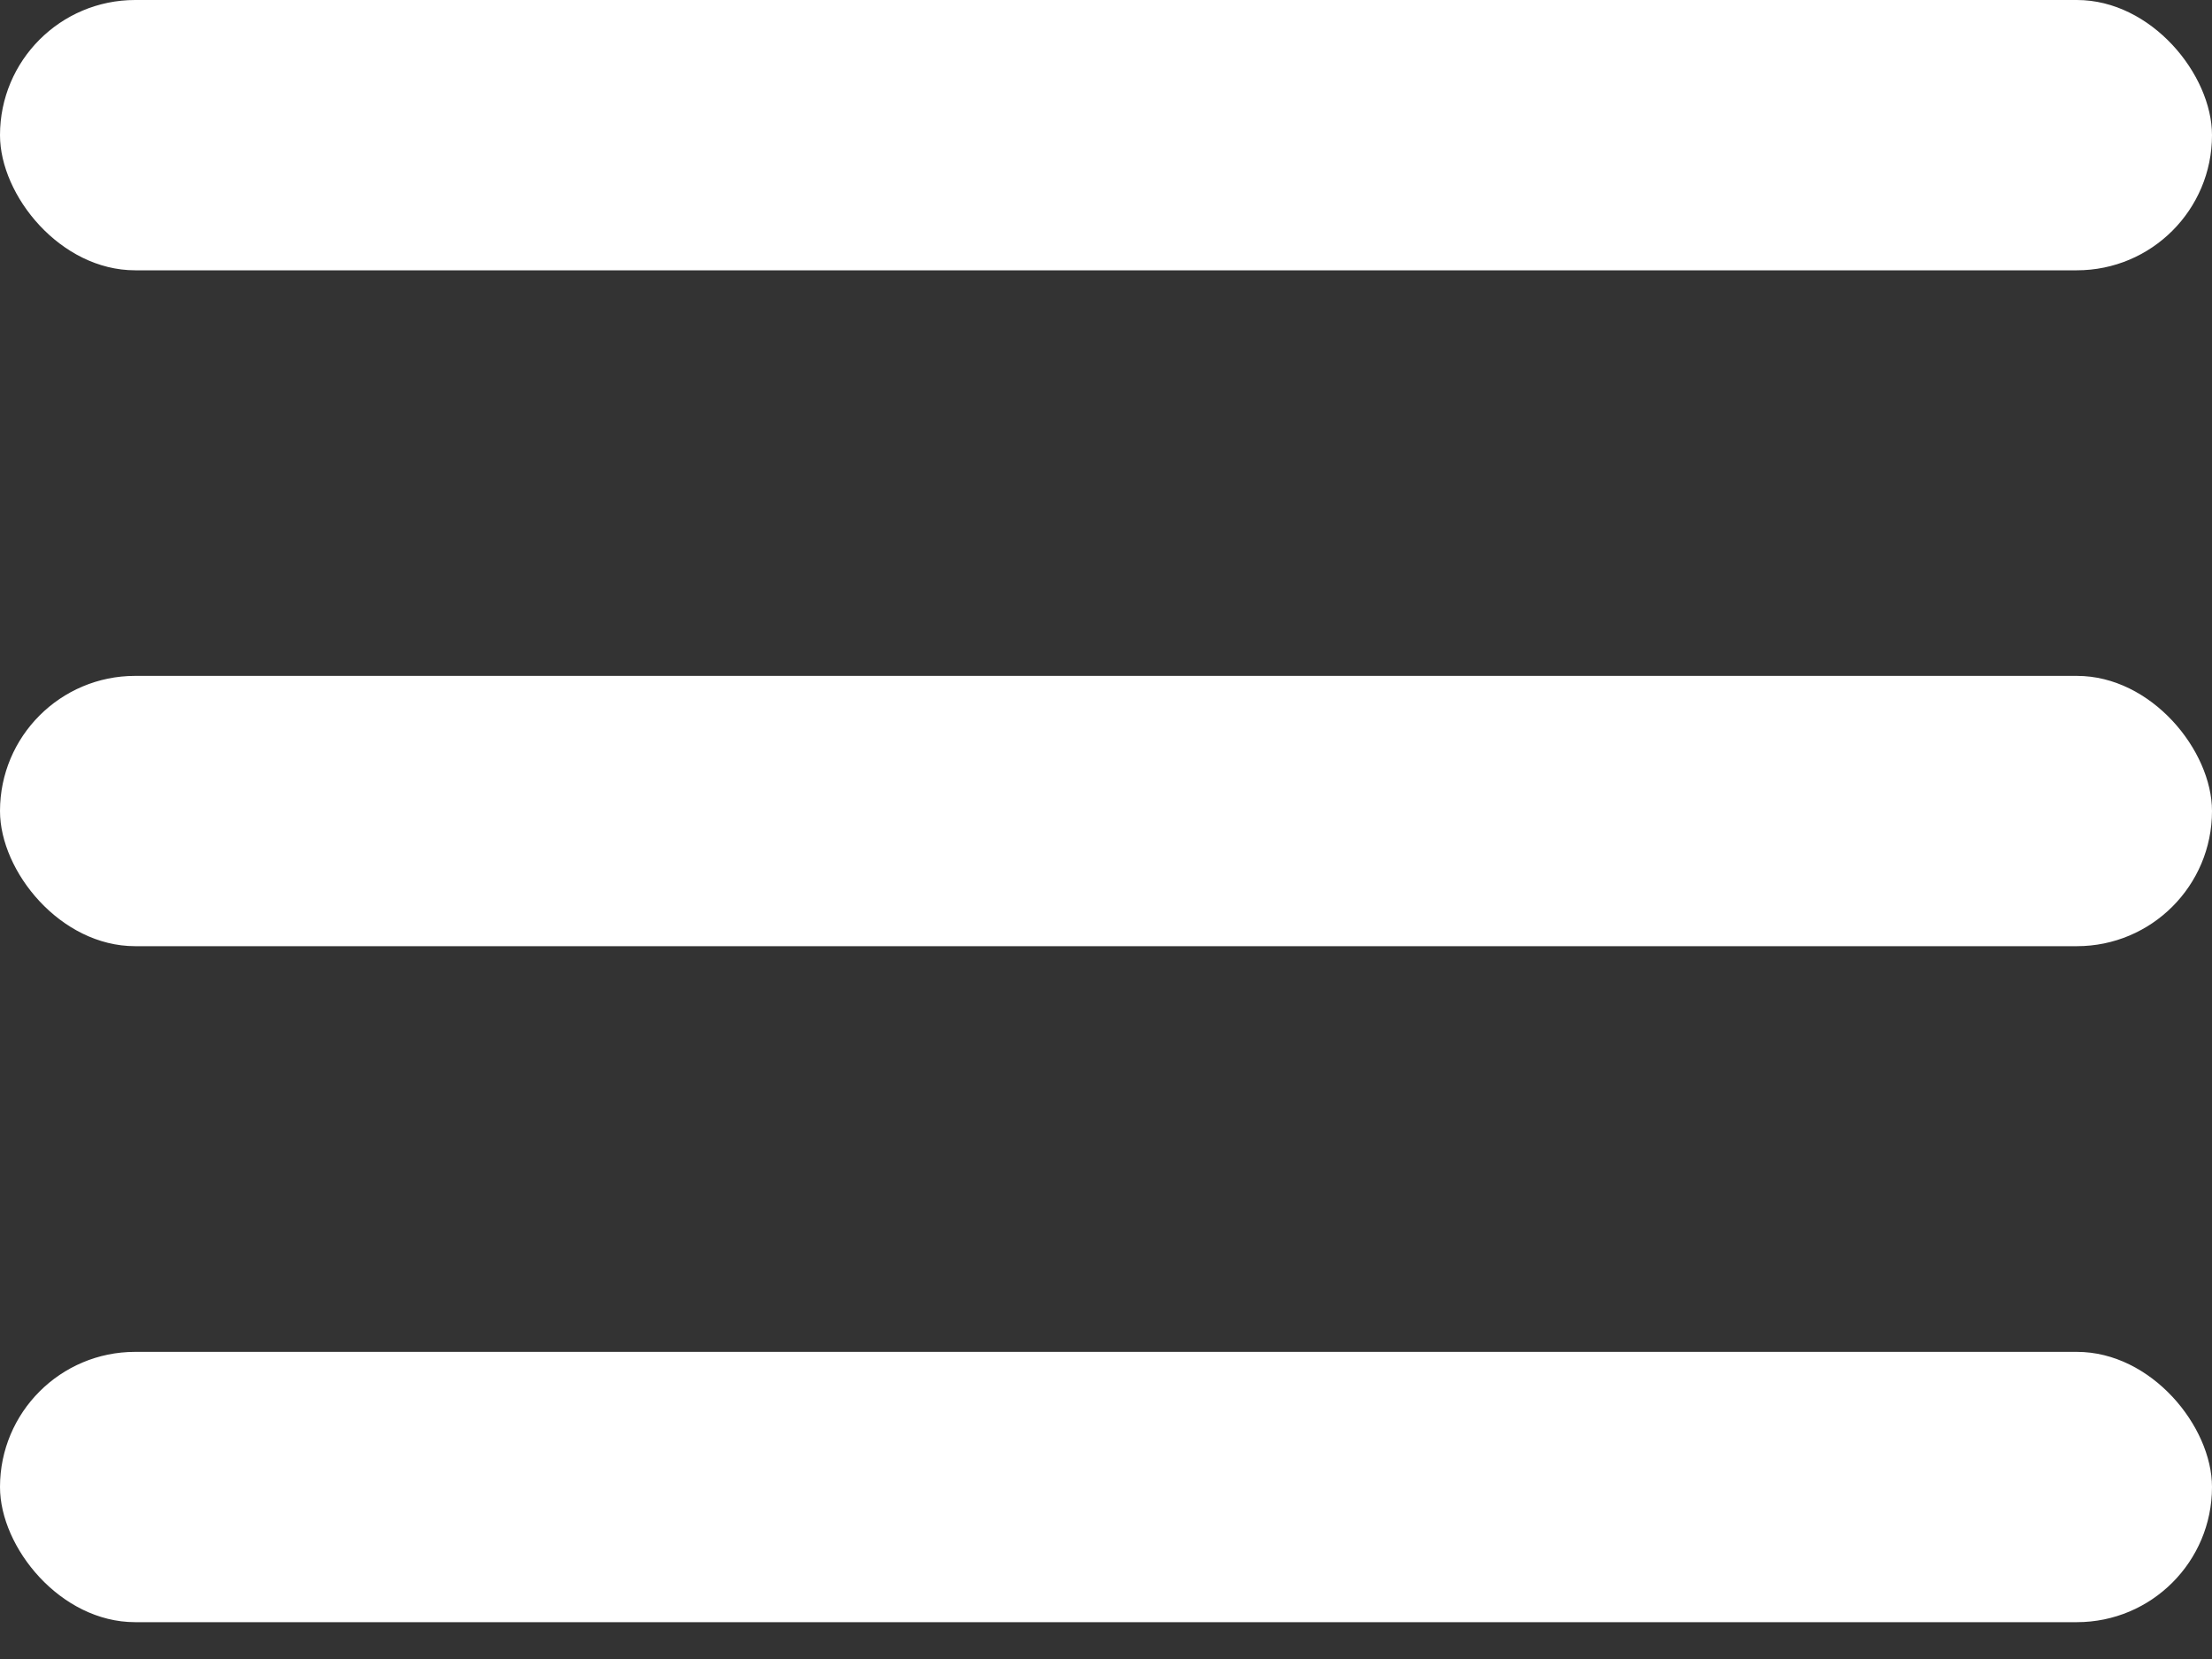
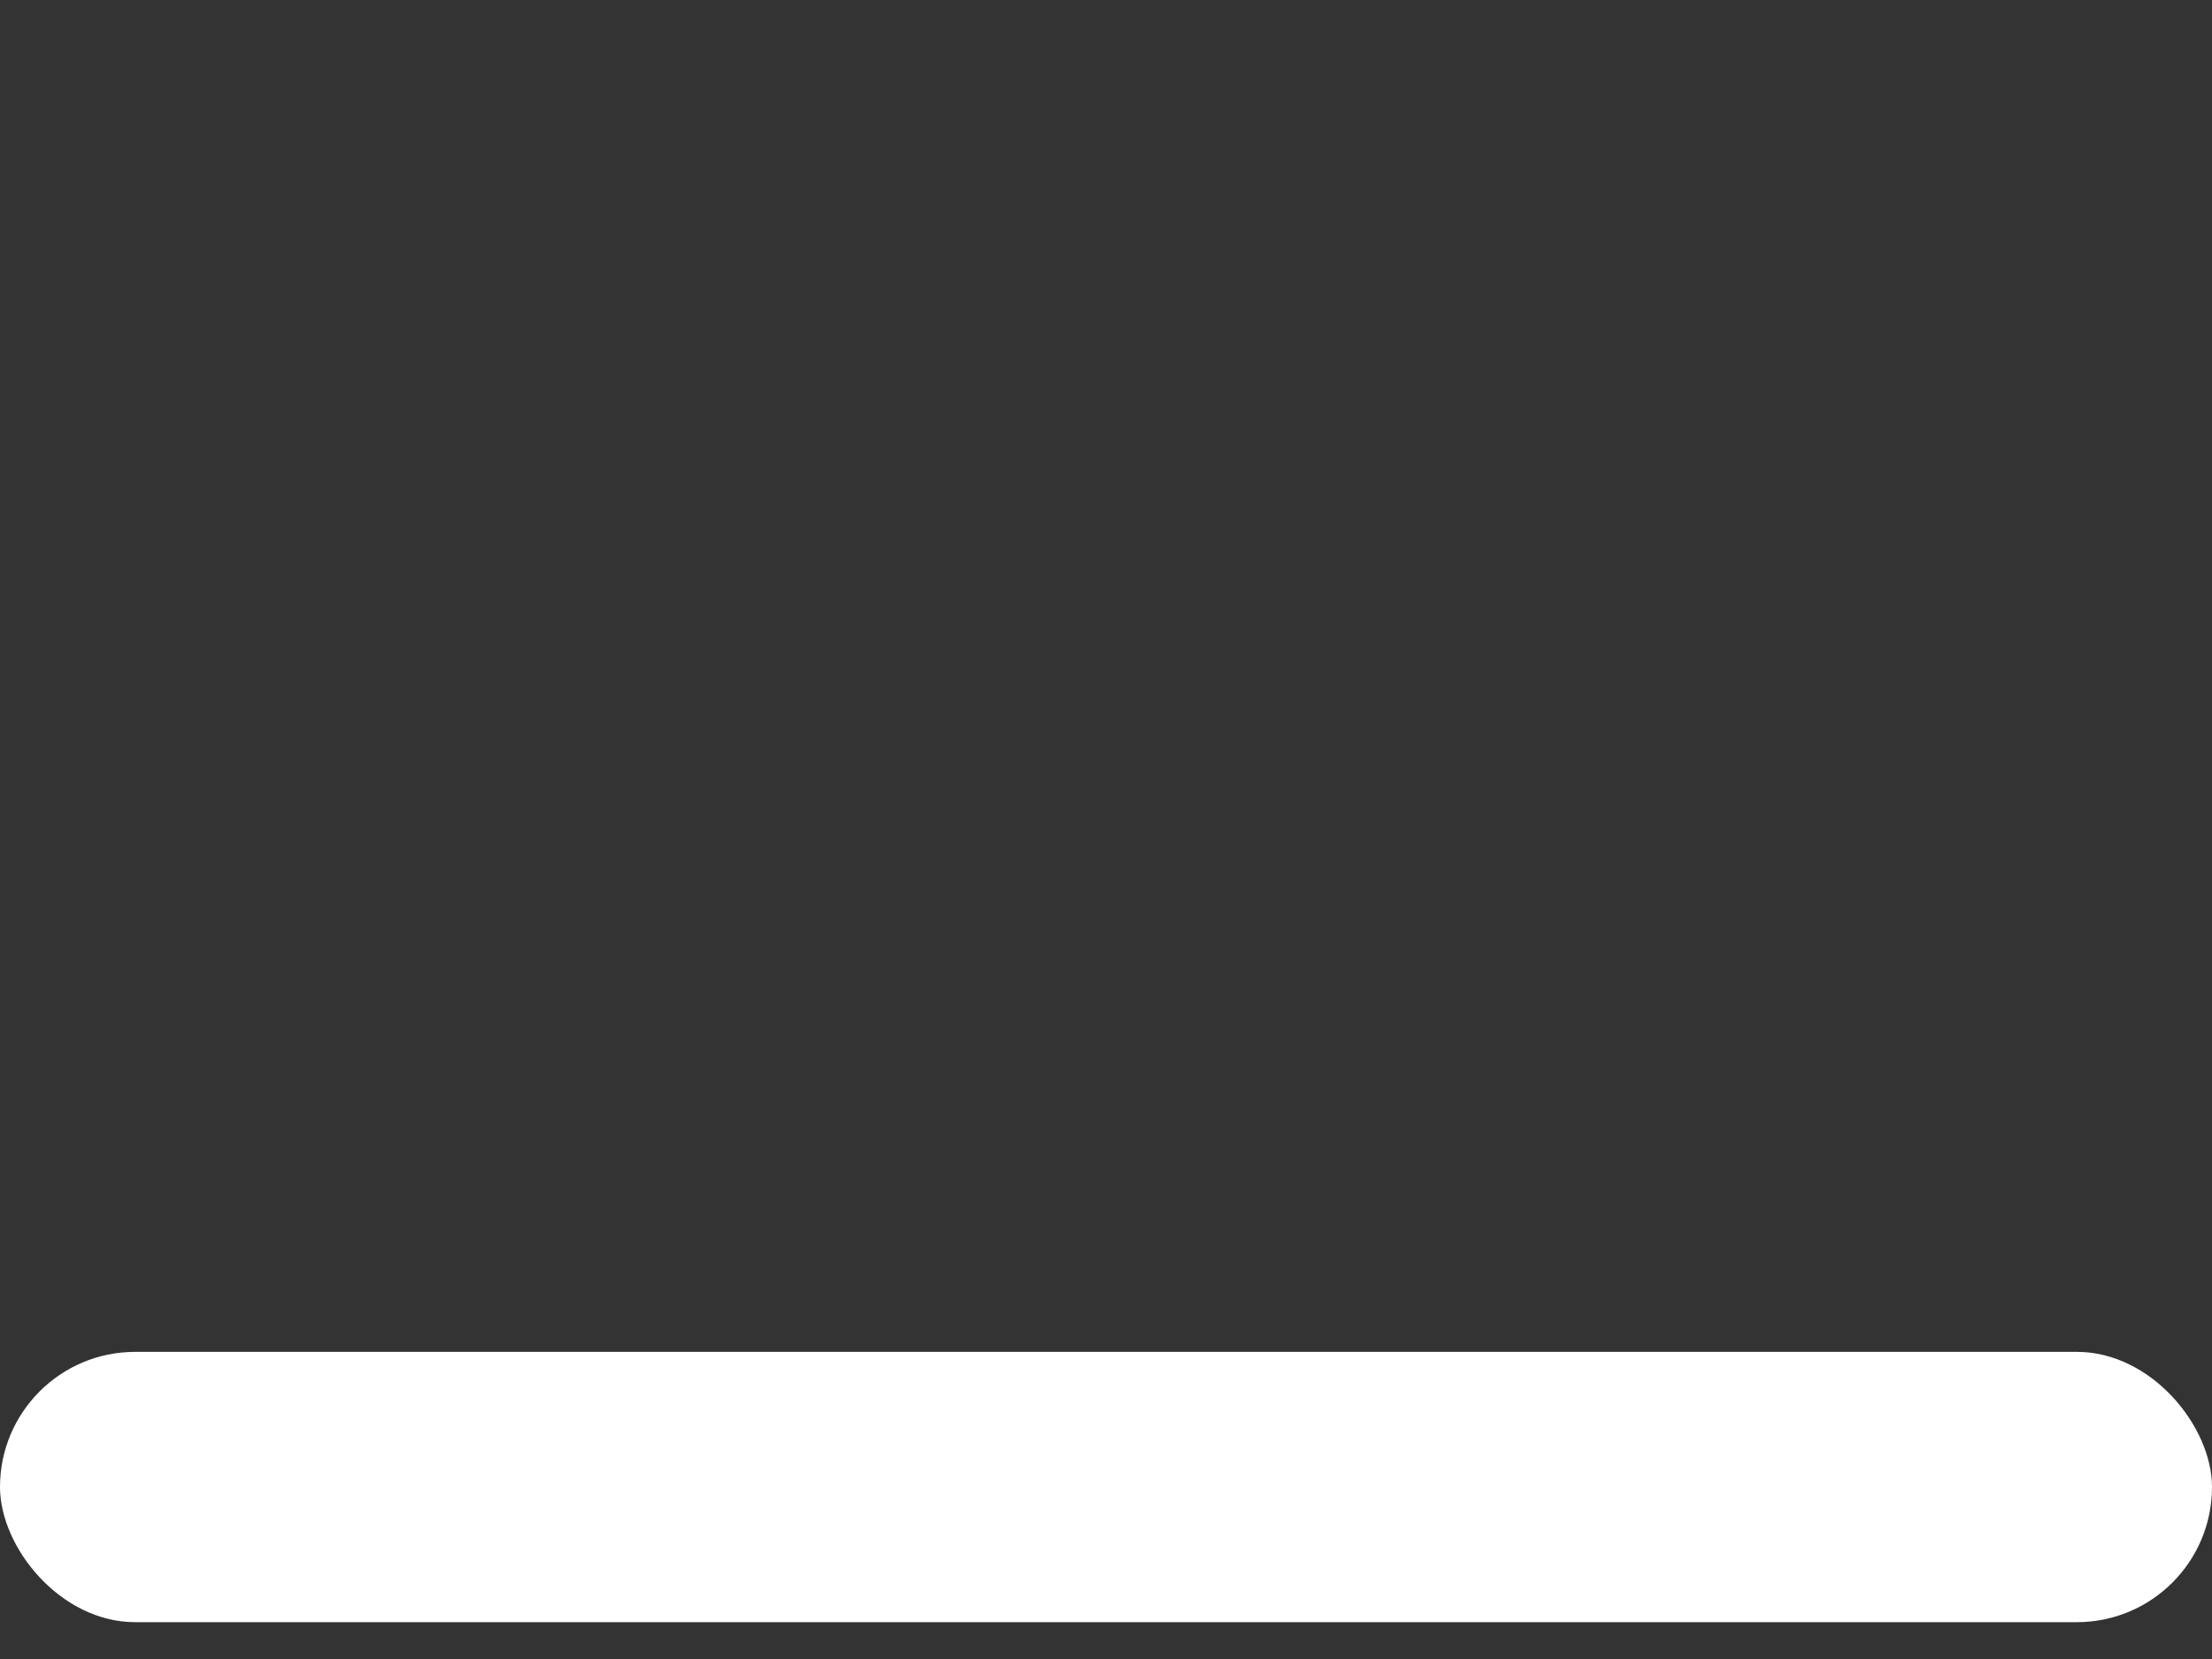
<svg xmlns="http://www.w3.org/2000/svg" width="20" height="15" viewBox="0 0 20 15" fill="none">
  <rect x="0" y="0" width="20" height="15" fill="#333333" stroke="none" />
-   <rect width="20" height="2.444" rx="1.222" fill="white" />
-   <rect y="6.111" width="20" height="2.444" rx="1.222" fill="white" />
  <rect y="12.223" width="20" height="2.444" rx="1.222" fill="white" />
</svg>